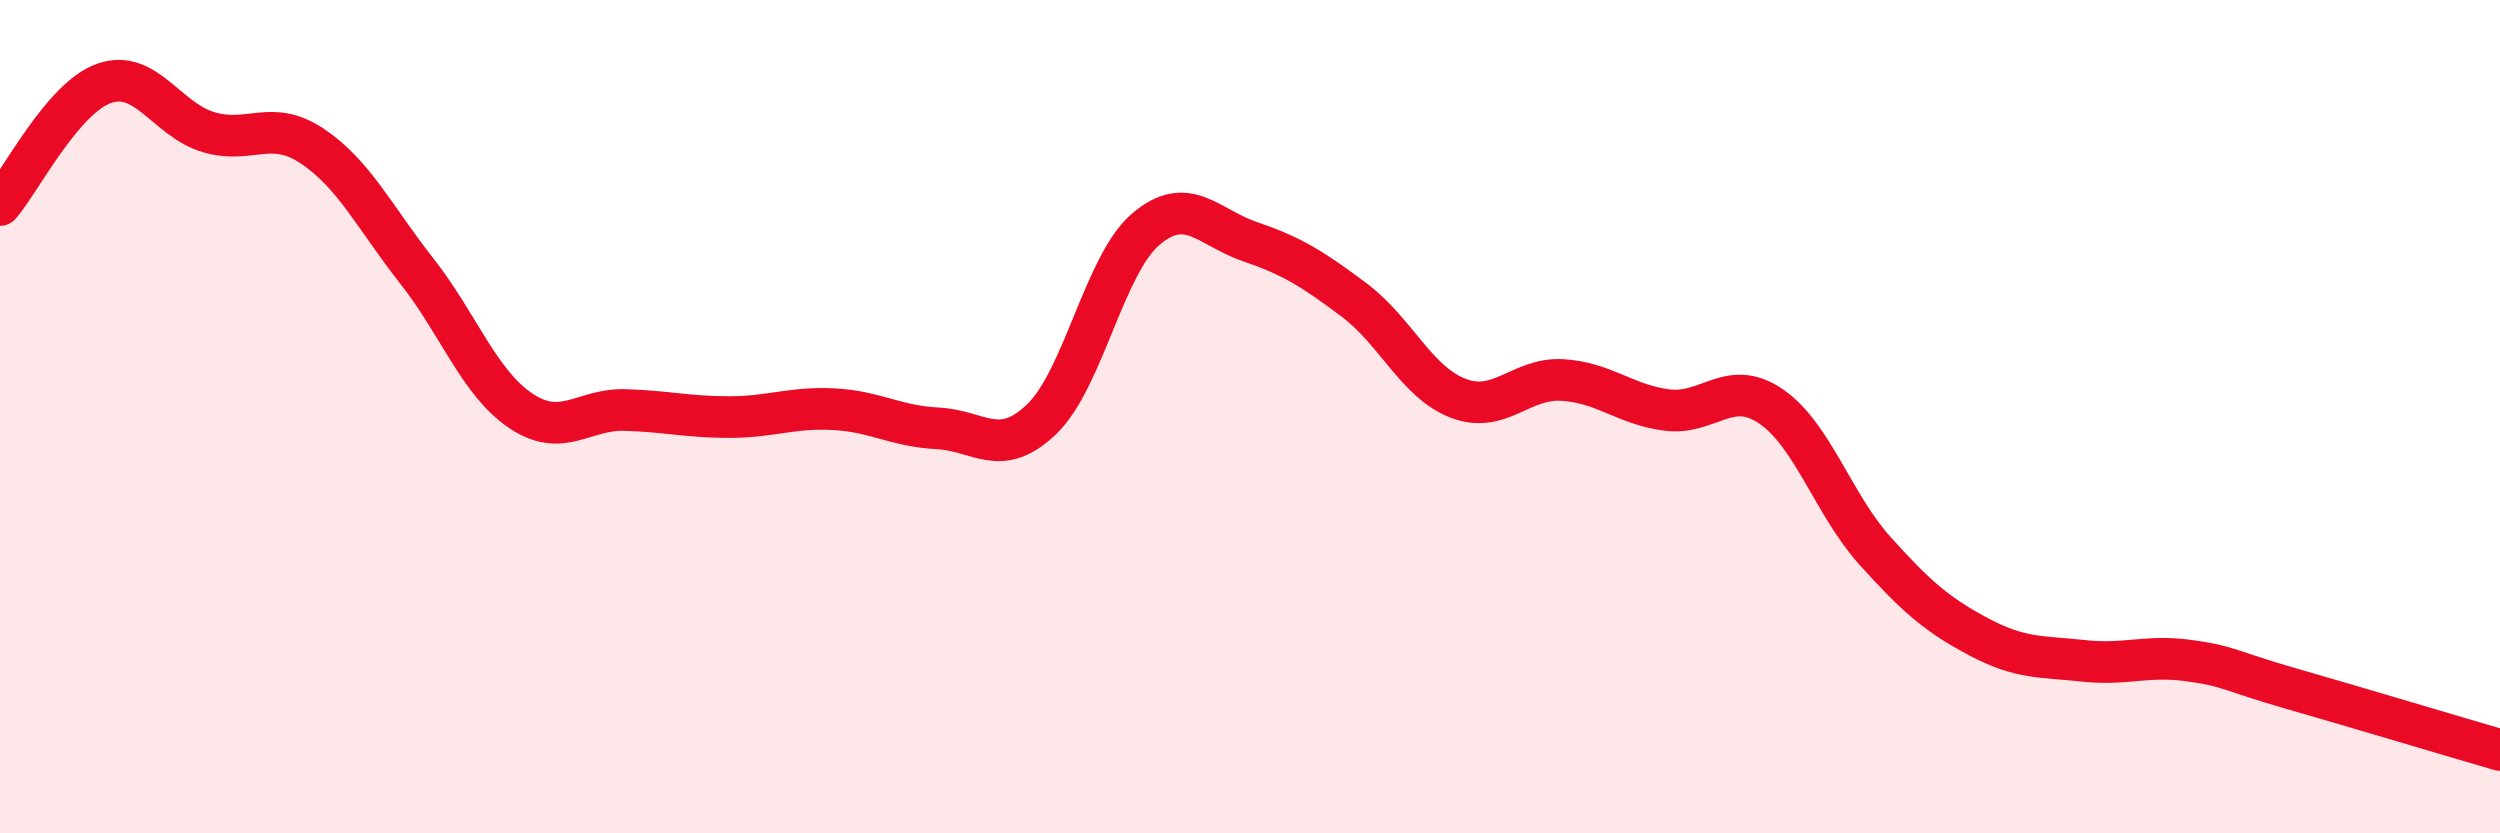
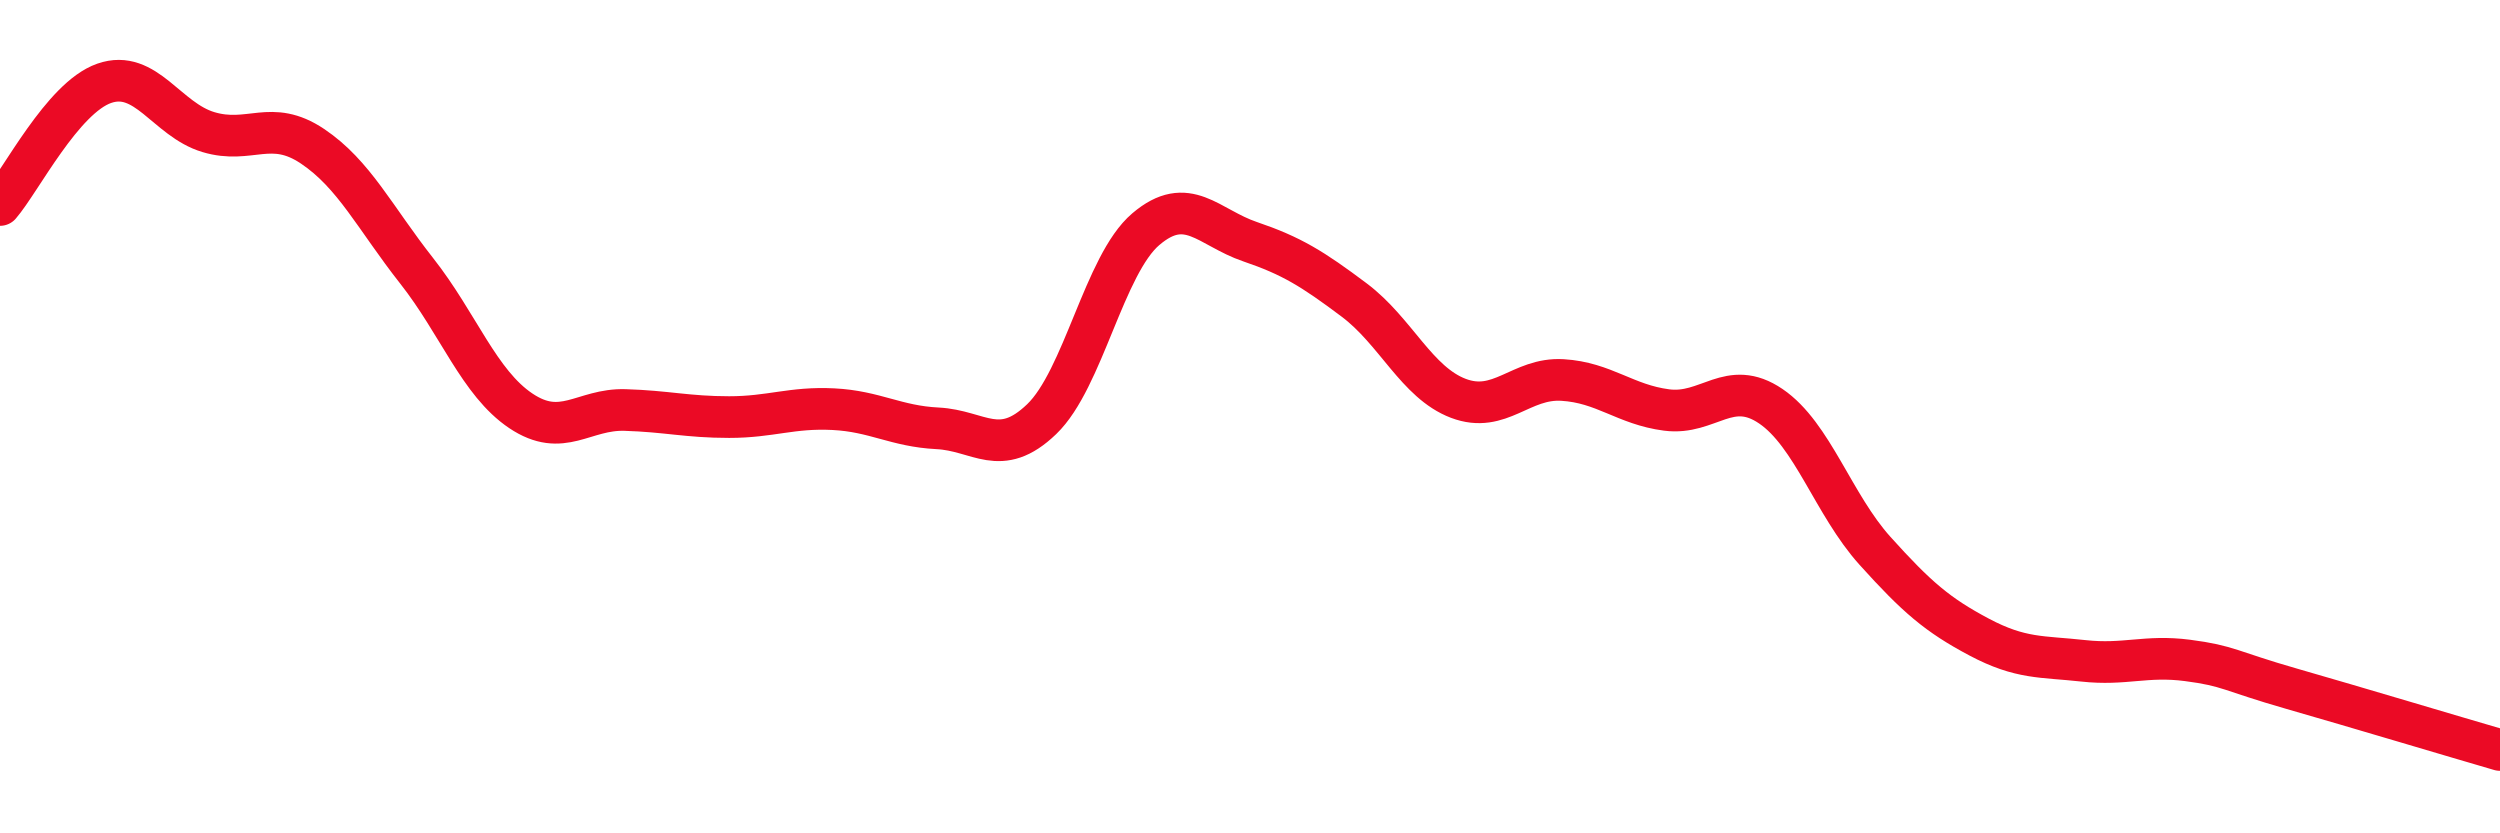
<svg xmlns="http://www.w3.org/2000/svg" width="60" height="20" viewBox="0 0 60 20">
-   <path d="M 0,4.92 C 0.5,4.34 1.5,2.35 2.5,2 C 3.5,1.65 4,2.87 5,3.17 C 6,3.47 6.5,2.84 7.5,3.51 C 8.5,4.18 9,5.23 10,6.5 C 11,7.77 11.5,9.19 12.5,9.86 C 13.5,10.53 14,9.81 15,9.84 C 16,9.87 16.5,10.01 17.5,10.01 C 18.5,10.01 19,9.77 20,9.82 C 21,9.87 21.5,10.23 22.5,10.28 C 23.5,10.33 24,11.02 25,10.06 C 26,9.1 26.5,6.35 27.5,5.5 C 28.5,4.65 29,5.46 30,5.8 C 31,6.14 31.5,6.45 32.5,7.2 C 33.5,7.95 34,9.18 35,9.56 C 36,9.94 36.5,9.06 37.5,9.12 C 38.5,9.18 39,9.71 40,9.84 C 41,9.97 41.5,9.07 42.5,9.75 C 43.5,10.43 44,12.11 45,13.22 C 46,14.33 46.5,14.76 47.5,15.29 C 48.5,15.82 49,15.75 50,15.86 C 51,15.97 51.5,15.72 52.5,15.85 C 53.5,15.98 53.5,16.1 55,16.53 C 56.5,16.96 59,17.71 60,18L60 20L0 20Z" fill="#EB0A25" opacity="0.1" stroke-linecap="round" stroke-linejoin="round" />
  <path d="M 0,4.92 C 0.5,4.34 1.5,2.35 2.5,2 C 3.5,1.65 4,2.87 5,3.17 C 6,3.47 6.5,2.84 7.5,3.51 C 8.5,4.18 9,5.23 10,6.5 C 11,7.77 11.5,9.19 12.5,9.86 C 13.5,10.53 14,9.81 15,9.84 C 16,9.87 16.5,10.01 17.5,10.01 C 18.5,10.01 19,9.77 20,9.82 C 21,9.87 21.5,10.23 22.5,10.28 C 23.5,10.33 24,11.02 25,10.06 C 26,9.1 26.5,6.35 27.5,5.5 C 28.5,4.65 29,5.46 30,5.8 C 31,6.14 31.5,6.45 32.5,7.2 C 33.5,7.95 34,9.18 35,9.56 C 36,9.94 36.5,9.06 37.5,9.12 C 38.5,9.18 39,9.71 40,9.84 C 41,9.97 41.5,9.07 42.5,9.75 C 43.5,10.43 44,12.11 45,13.22 C 46,14.33 46.5,14.76 47.5,15.29 C 48.5,15.82 49,15.75 50,15.86 C 51,15.97 51.5,15.72 52.5,15.85 C 53.5,15.98 53.5,16.1 55,16.53 C 56.5,16.96 59,17.71 60,18" stroke="#EB0A25" stroke-width="1" fill="none" stroke-linecap="round" stroke-linejoin="round" />
</svg>